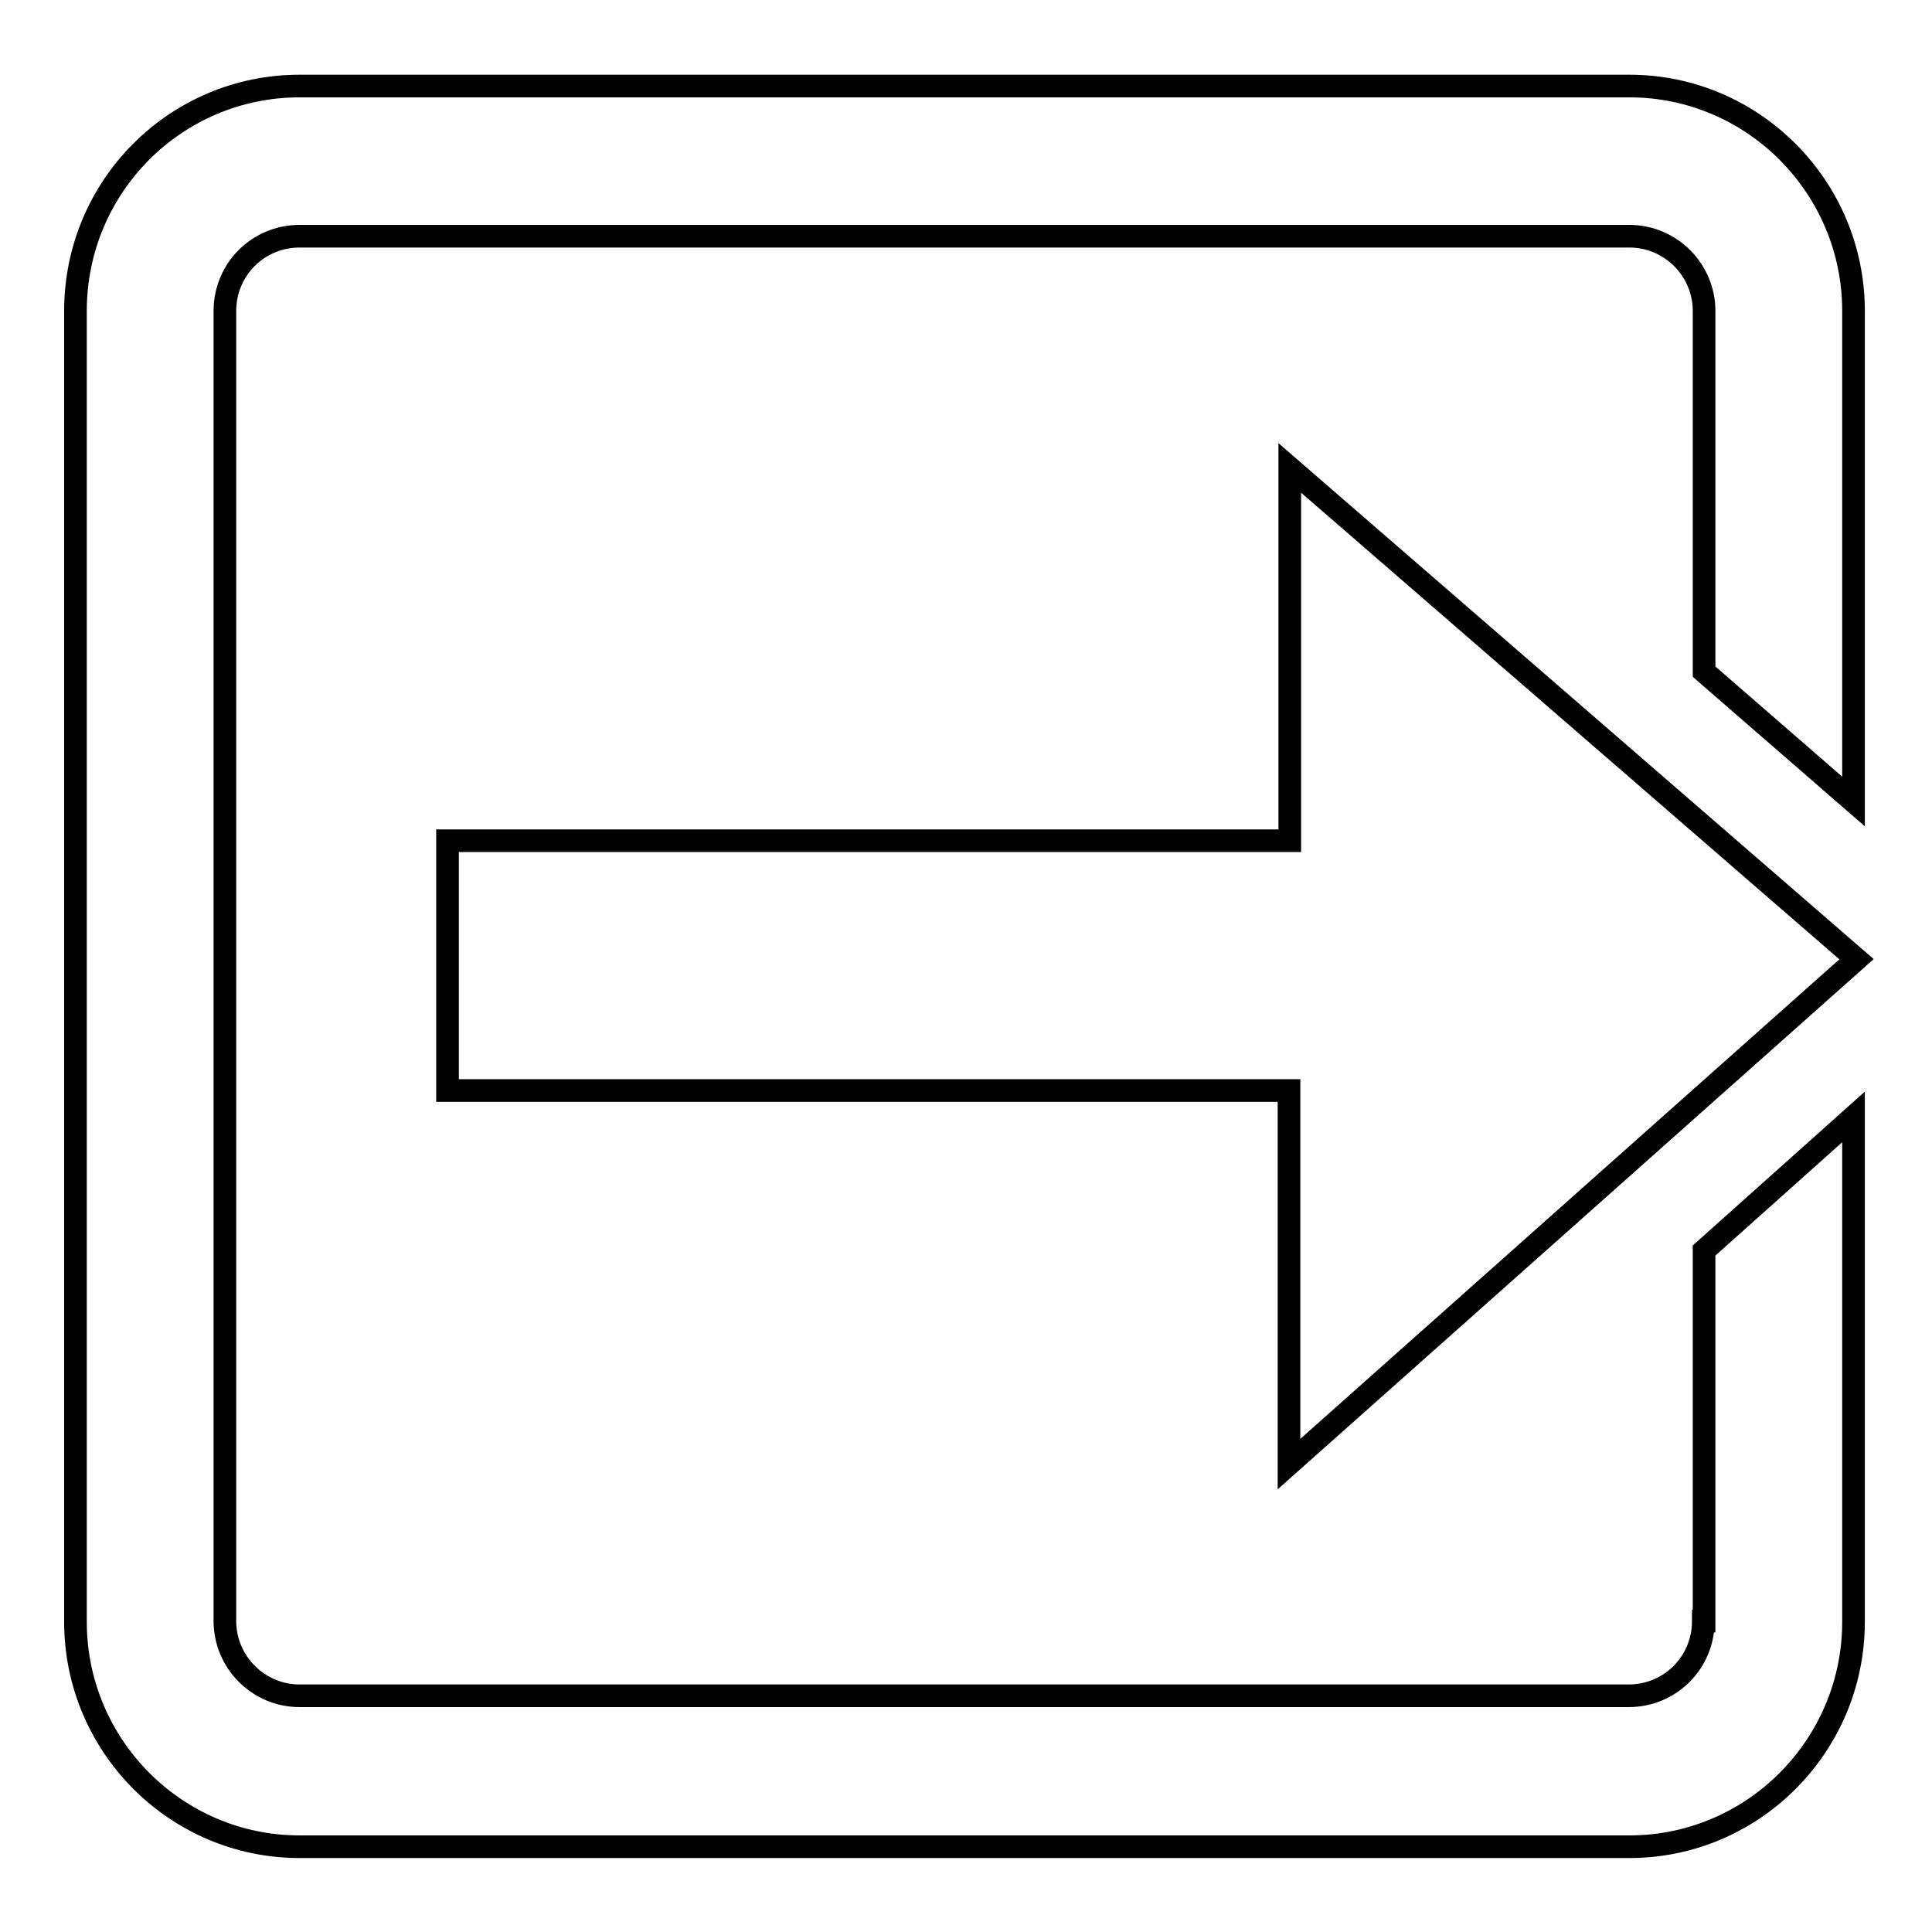
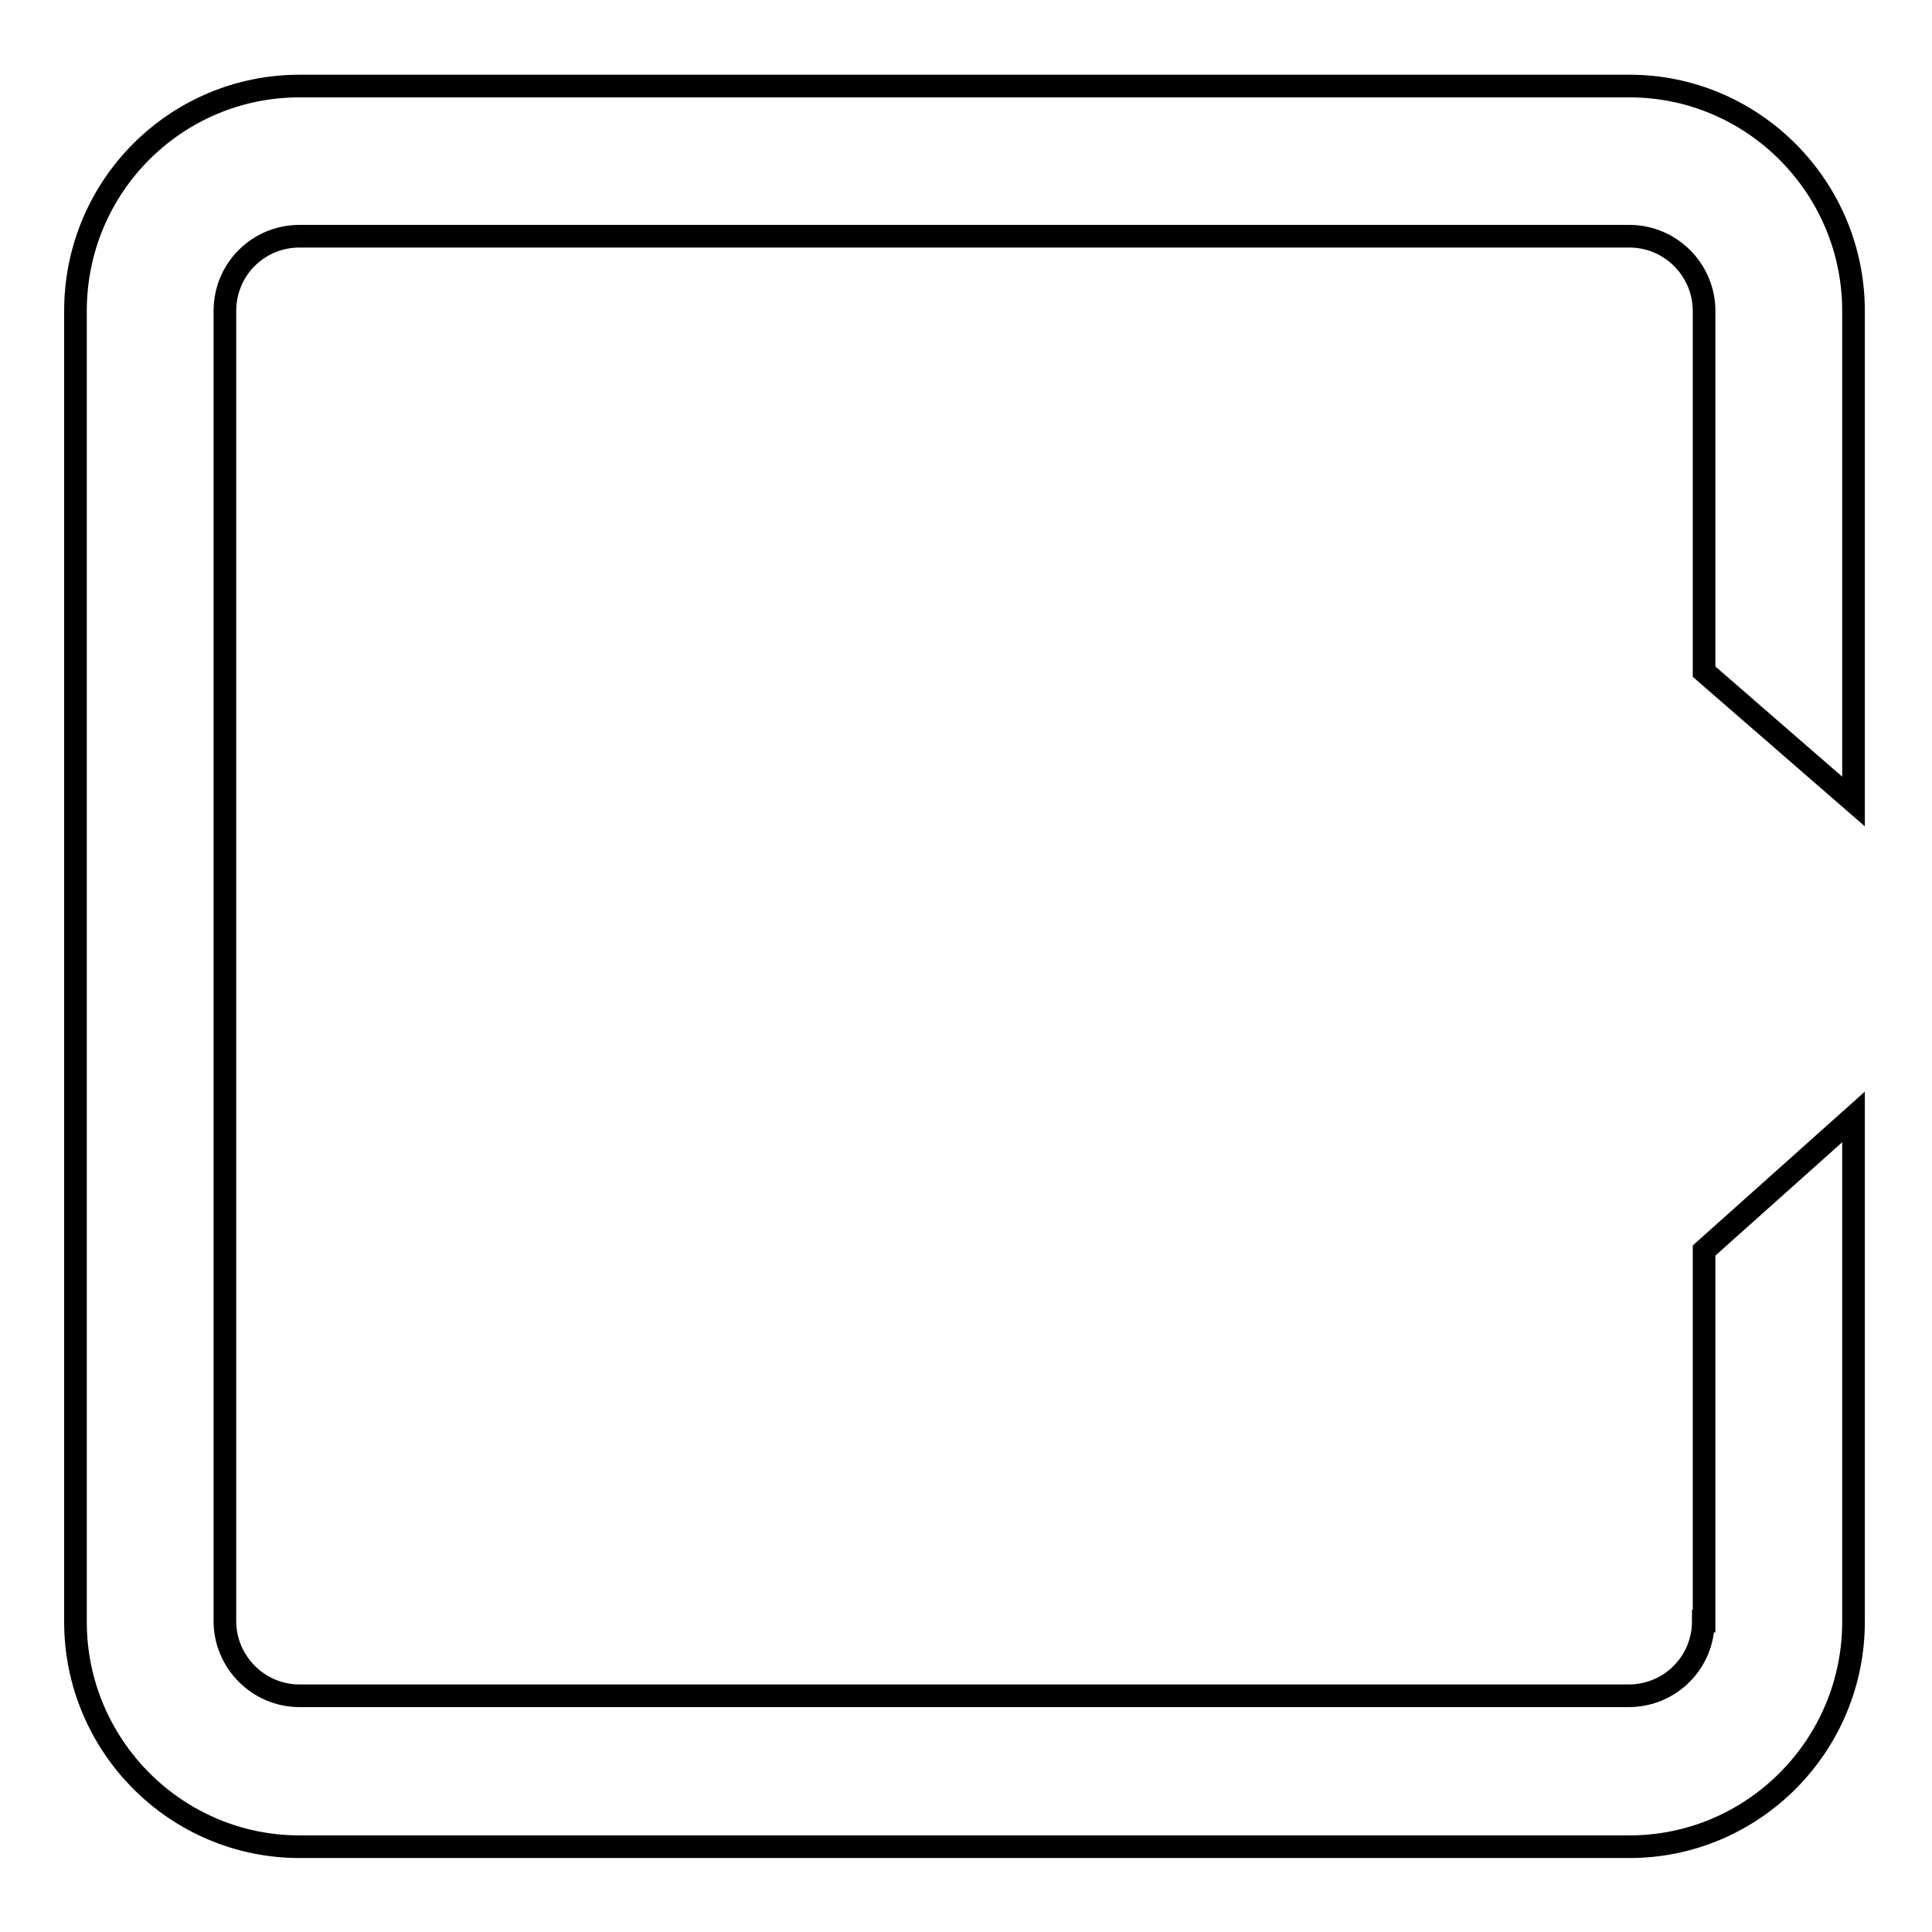
<svg xmlns="http://www.w3.org/2000/svg" version="1.1" x="0px" y="0px" viewBox="0 0 256 256" enable-background="new 0 0 256 256" xml:space="preserve">
  <g>
    <g>
-       <path stroke-width="3" fill-opacity="0" stroke="#000000" d="M246,127.1L170.9,62l0,49.4H59.3v33.1h111.5l0,49.5L246,127.1z" />
      <path stroke-width="3" fill-opacity="0" stroke="#000000" d="M225.7,214.8c0,5.5-4.4,9.9-9.9,9.9H39.7c-5.5,0-9.9-4.5-9.9-9.9V41.2c0-5.5,4.4-9.9,9.9-9.9h176.2c5.5,0,9.9,4.5,9.9,9.9v47.8l19.8,17.2v-65c0-16.4-13.3-29.8-29.7-29.8H39.7C23.3,11.4,10,24.7,10,41.2v173.7c0,16.4,13.3,29.8,29.7,29.8h176.2c16.4,0,29.7-13.4,29.7-29.8v-66.9l-19.8,17.7V214.8z" />
    </g>
  </g>
</svg>